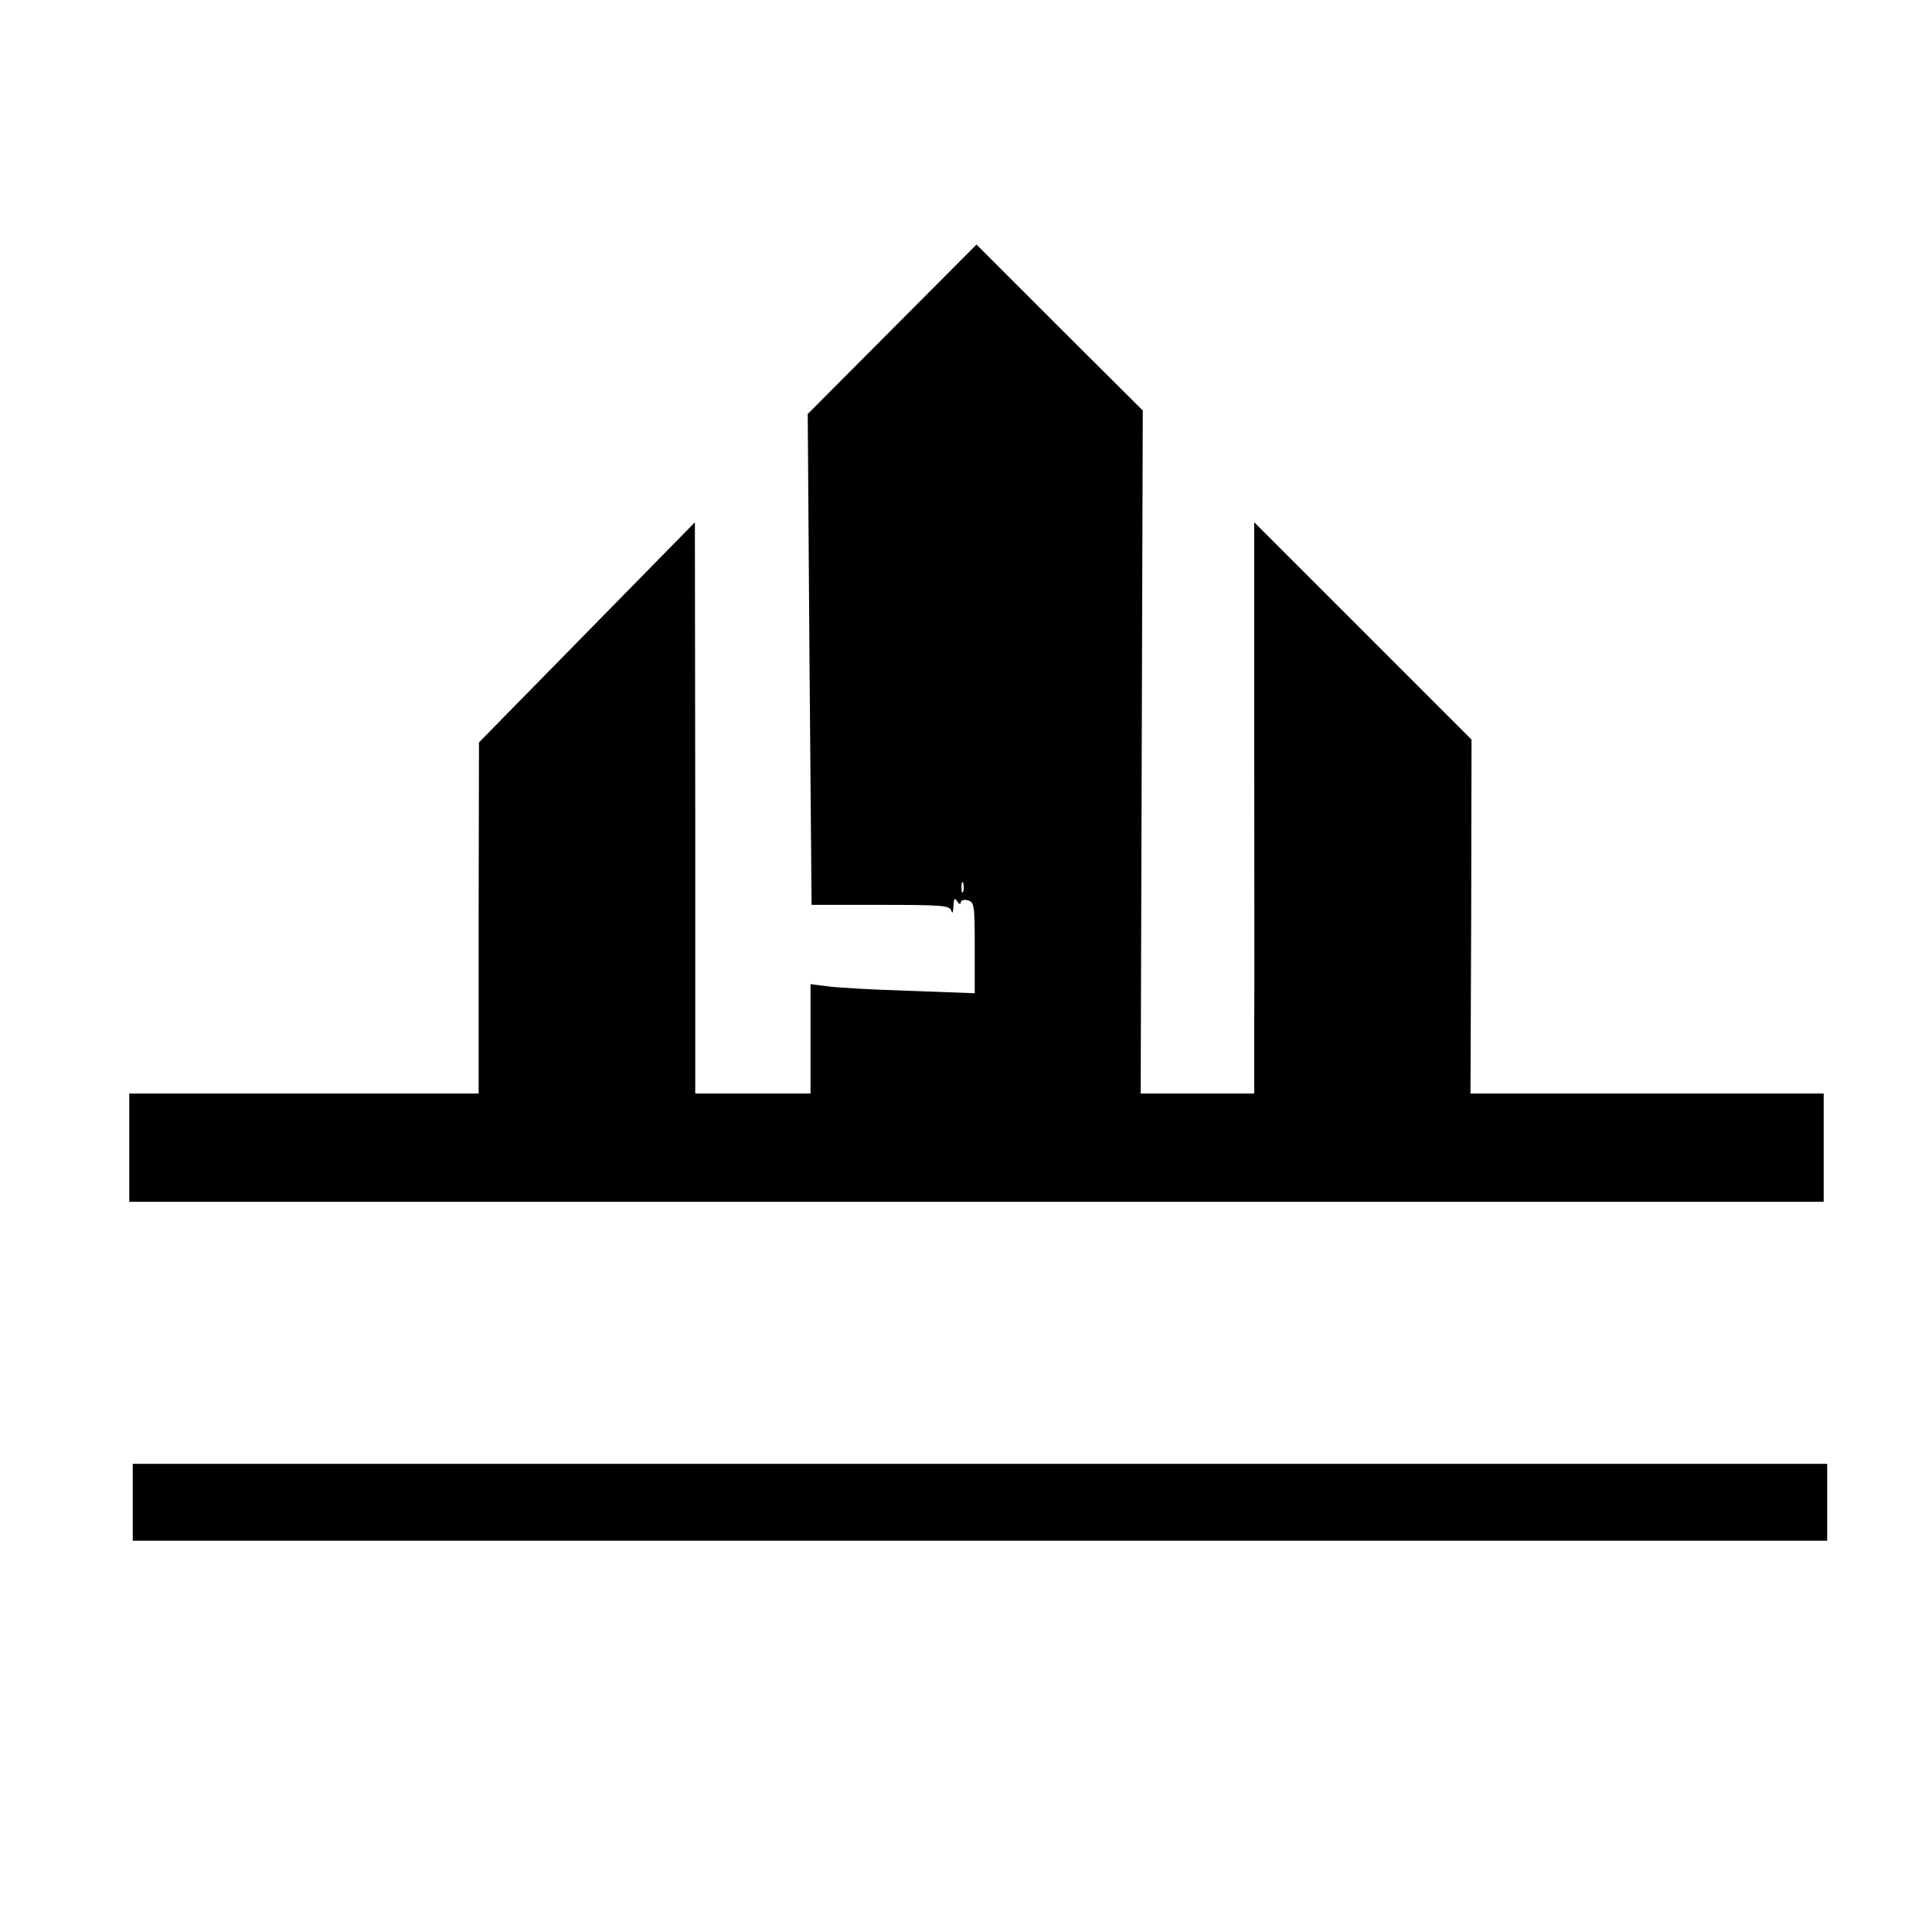
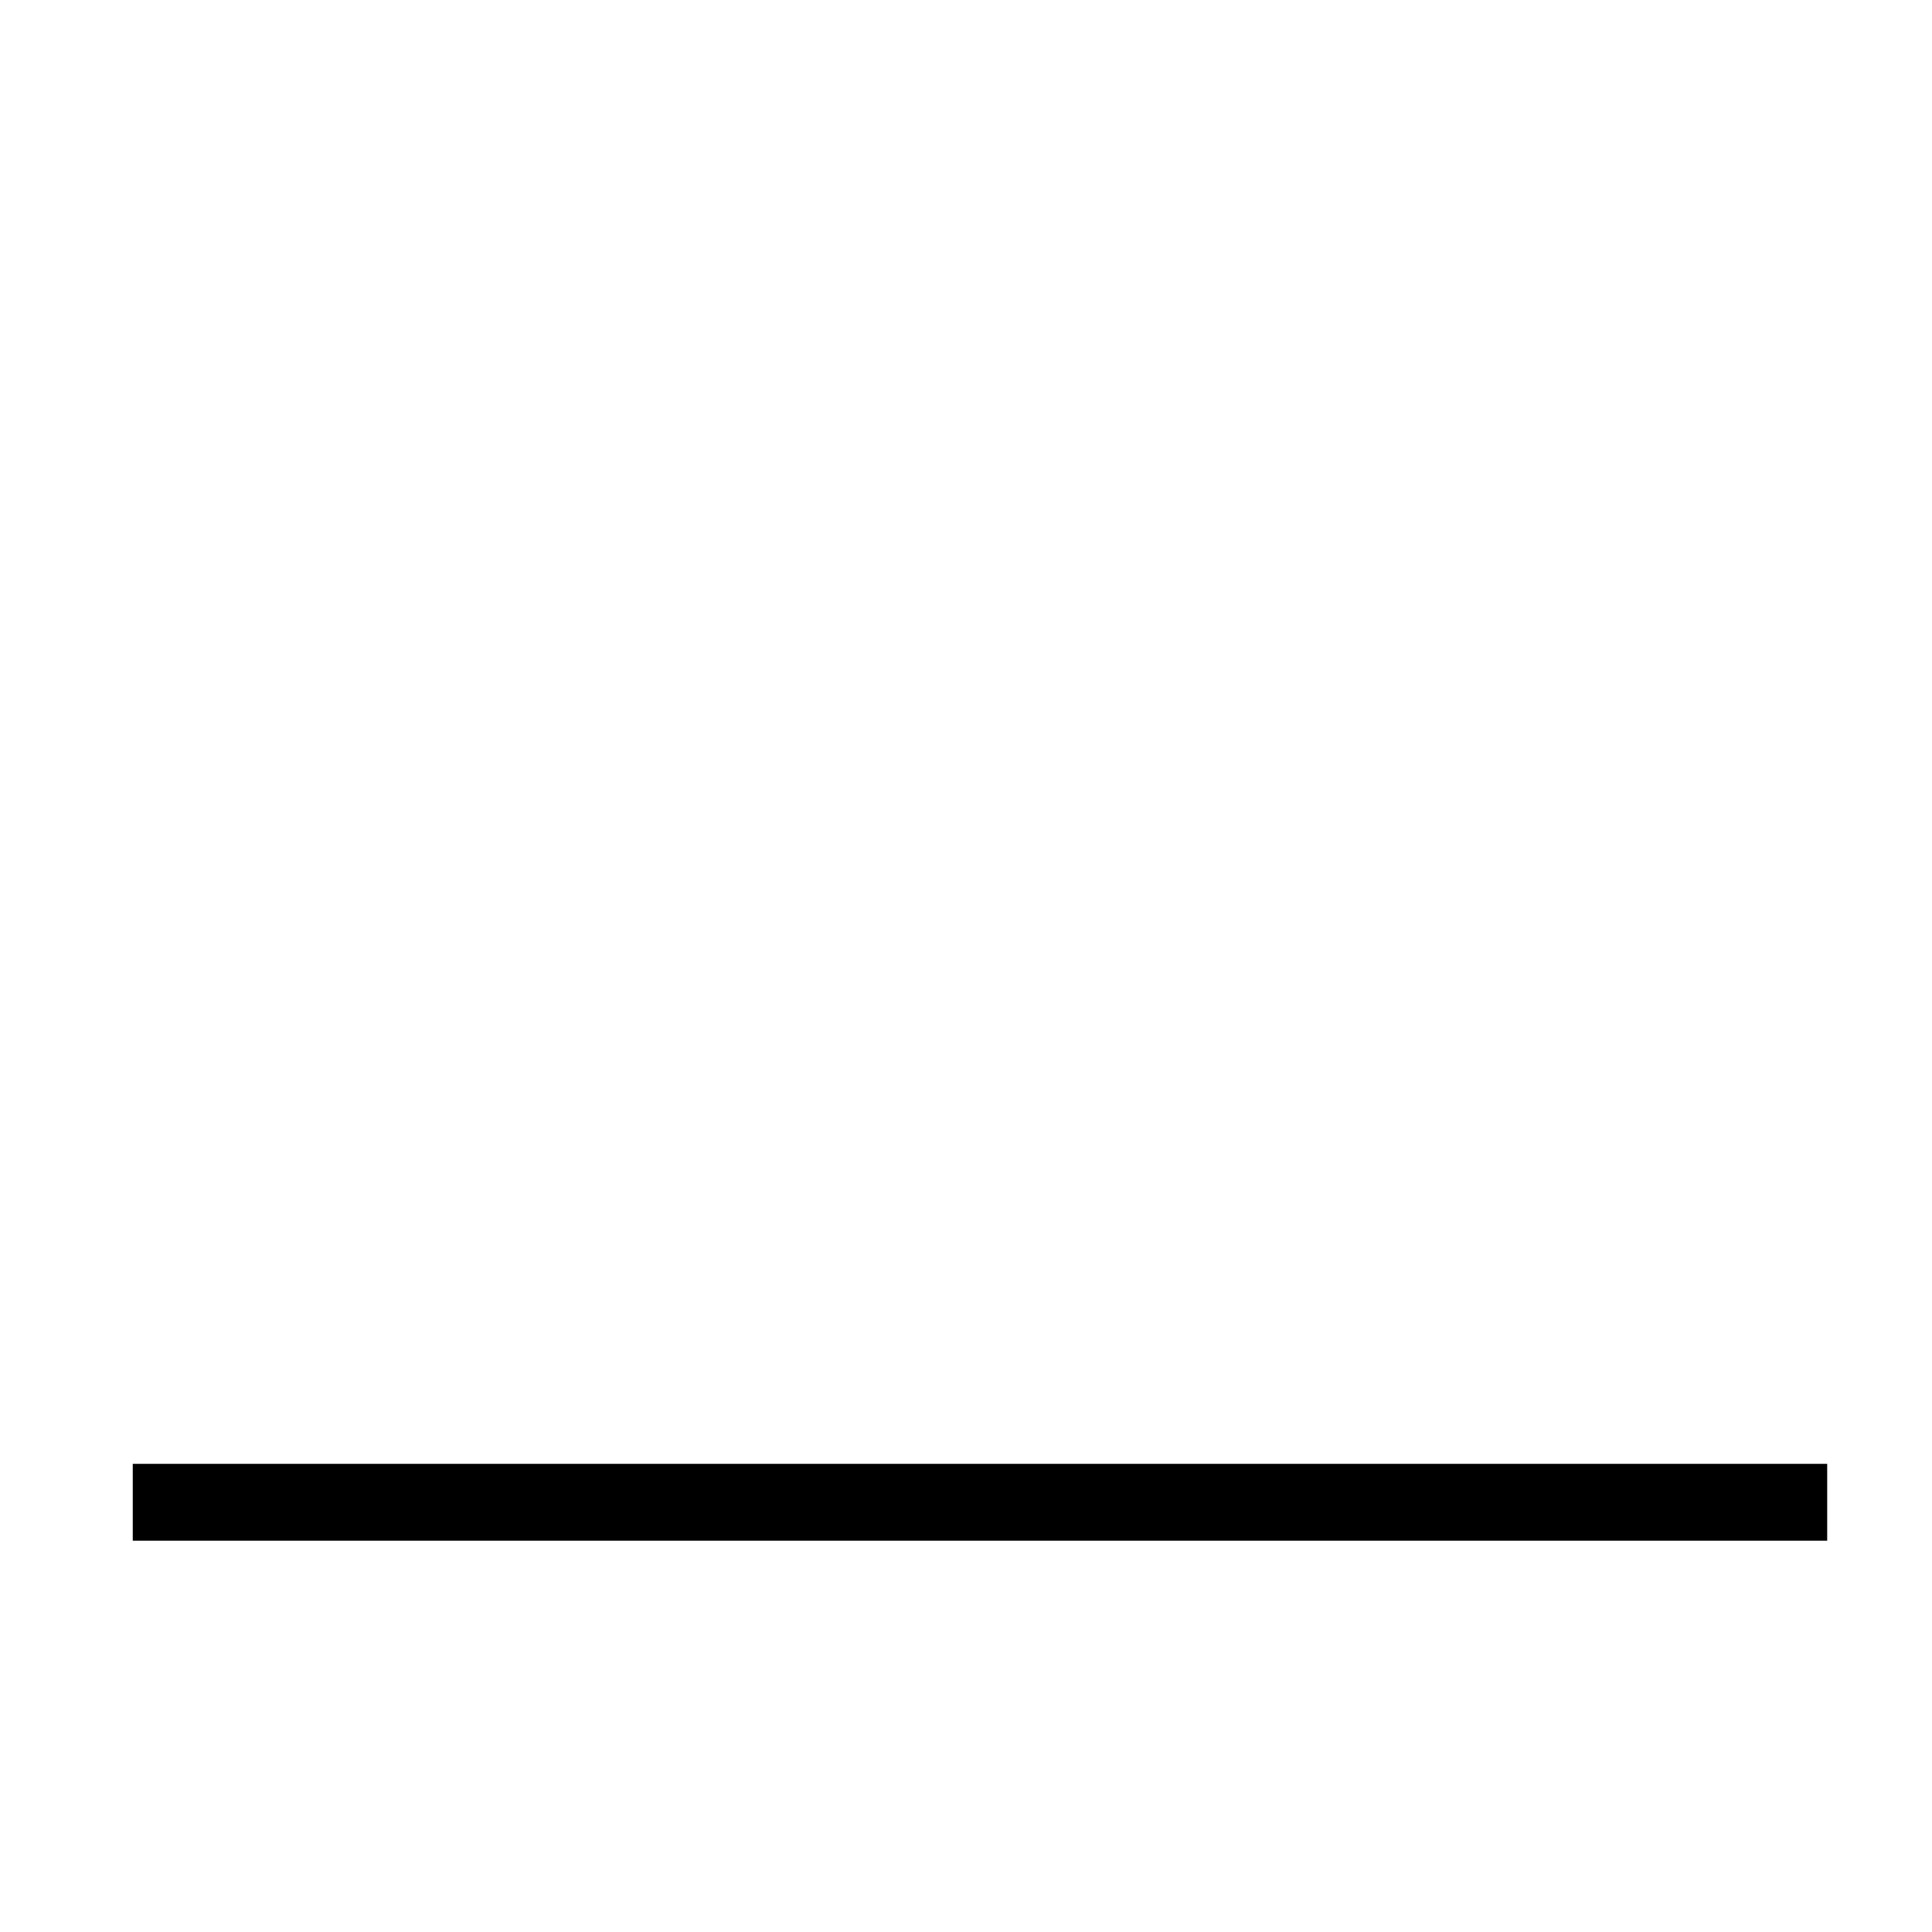
<svg xmlns="http://www.w3.org/2000/svg" version="1.0" width="553pt" height="553pt" viewBox="0 0 553 553" preserveAspectRatio="xMidYMid meet">
  <g transform="translate(0,553) scale(0.1,-0.1)" fill="#000000" stroke="none">
-     <path d="M2553 4587 l-241 -242 5 -702 6 -703 198 0 c180 0 198 -2 202 -17 3 -10 5 -5 6 12 1 23 3 27 11 15 5 -8 10 -10 10 -3 0 6 9 9 20 6 19 -5 20 -14 20 -136 l0 -130 -187 7 c-104 3 -209 9 -235 13 l-48 6 0 -157 0 -156 -165 0 -165 0 0 818 -1 817 -309 -315 -309 -315 -1 -502 0 -503 -500 0 -500 0 0 -155 0 -155 2425 0 2425 0 0 155 0 155 -505 0 -506 0 2 507 1 506 -311 311 -311 311 0 -625 c0 -344 1 -712 0 -817 l0 -193 -162 0 -163 0 3 977 3 978 -238 237 -238 238 -242 -243z m204 -1609 c-3 -7 -5 -2 -5 12 0 14 2 19 5 13 2 -7 2 -19 0 -25z" />
    <path d="M380 1230 l0 -110 2425 0 2425 0 0 110 0 110 -2425 0 -2425 0 0 -110z" />
  </g>
</svg>